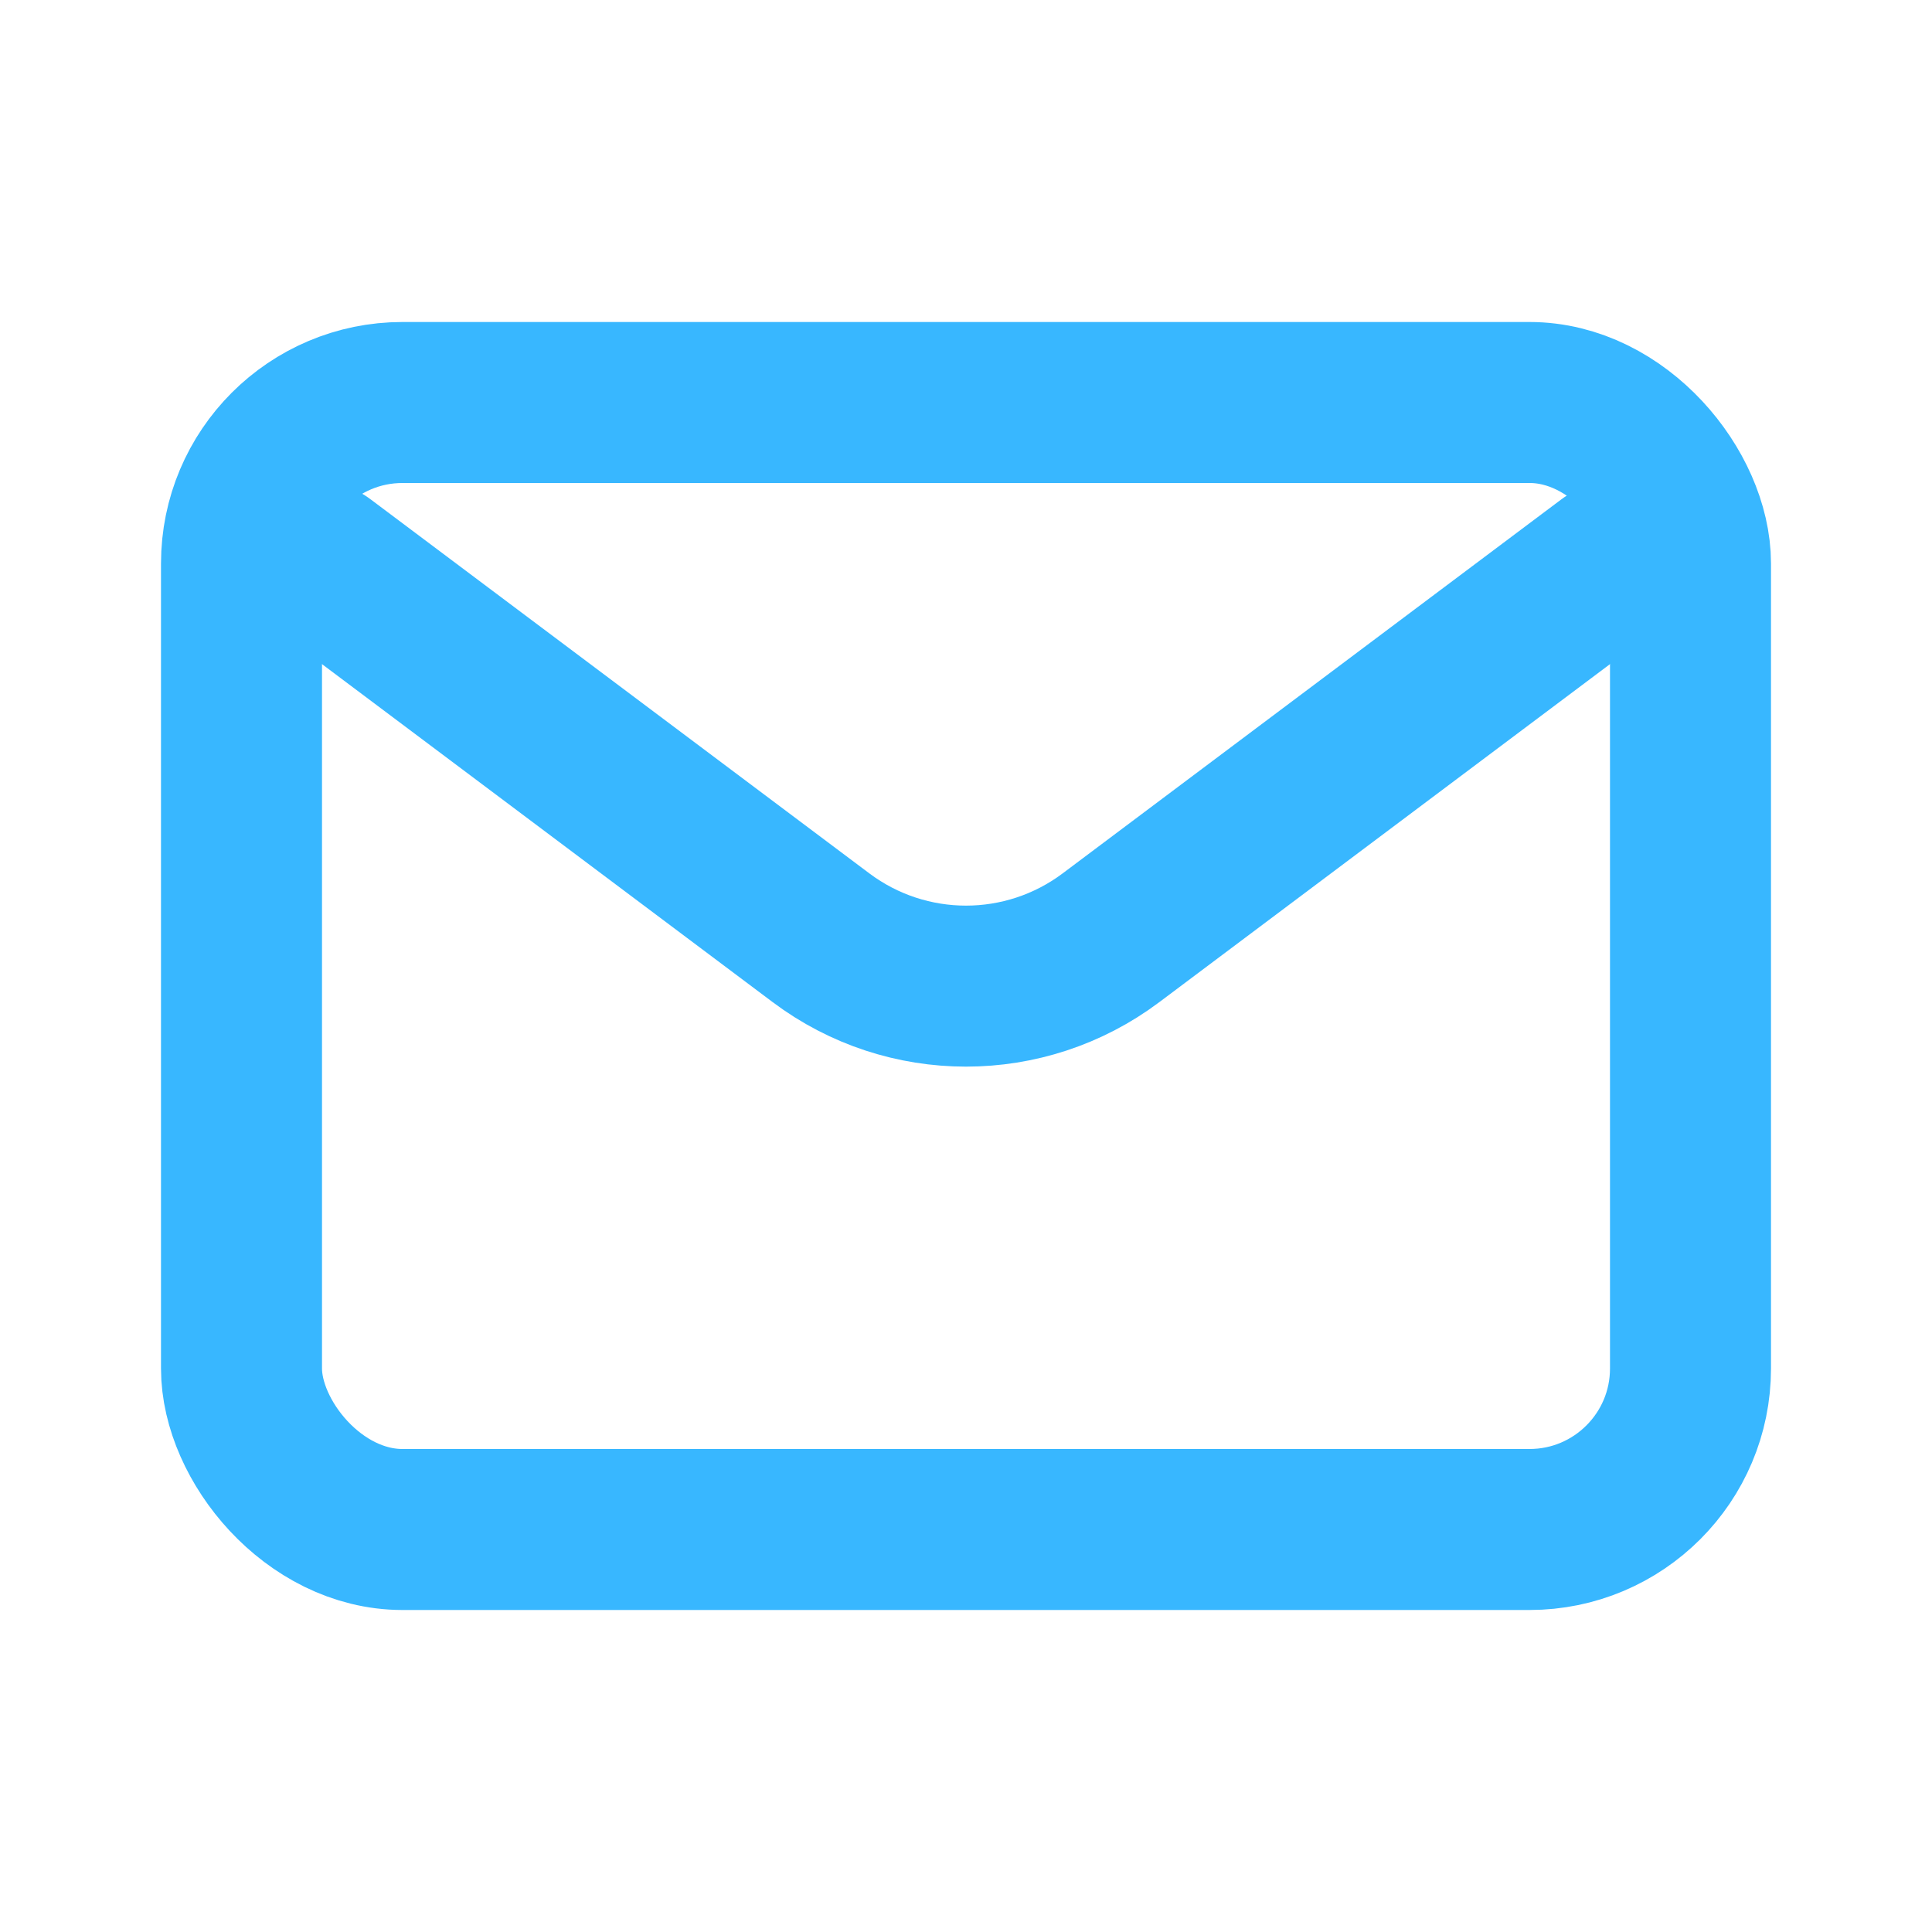
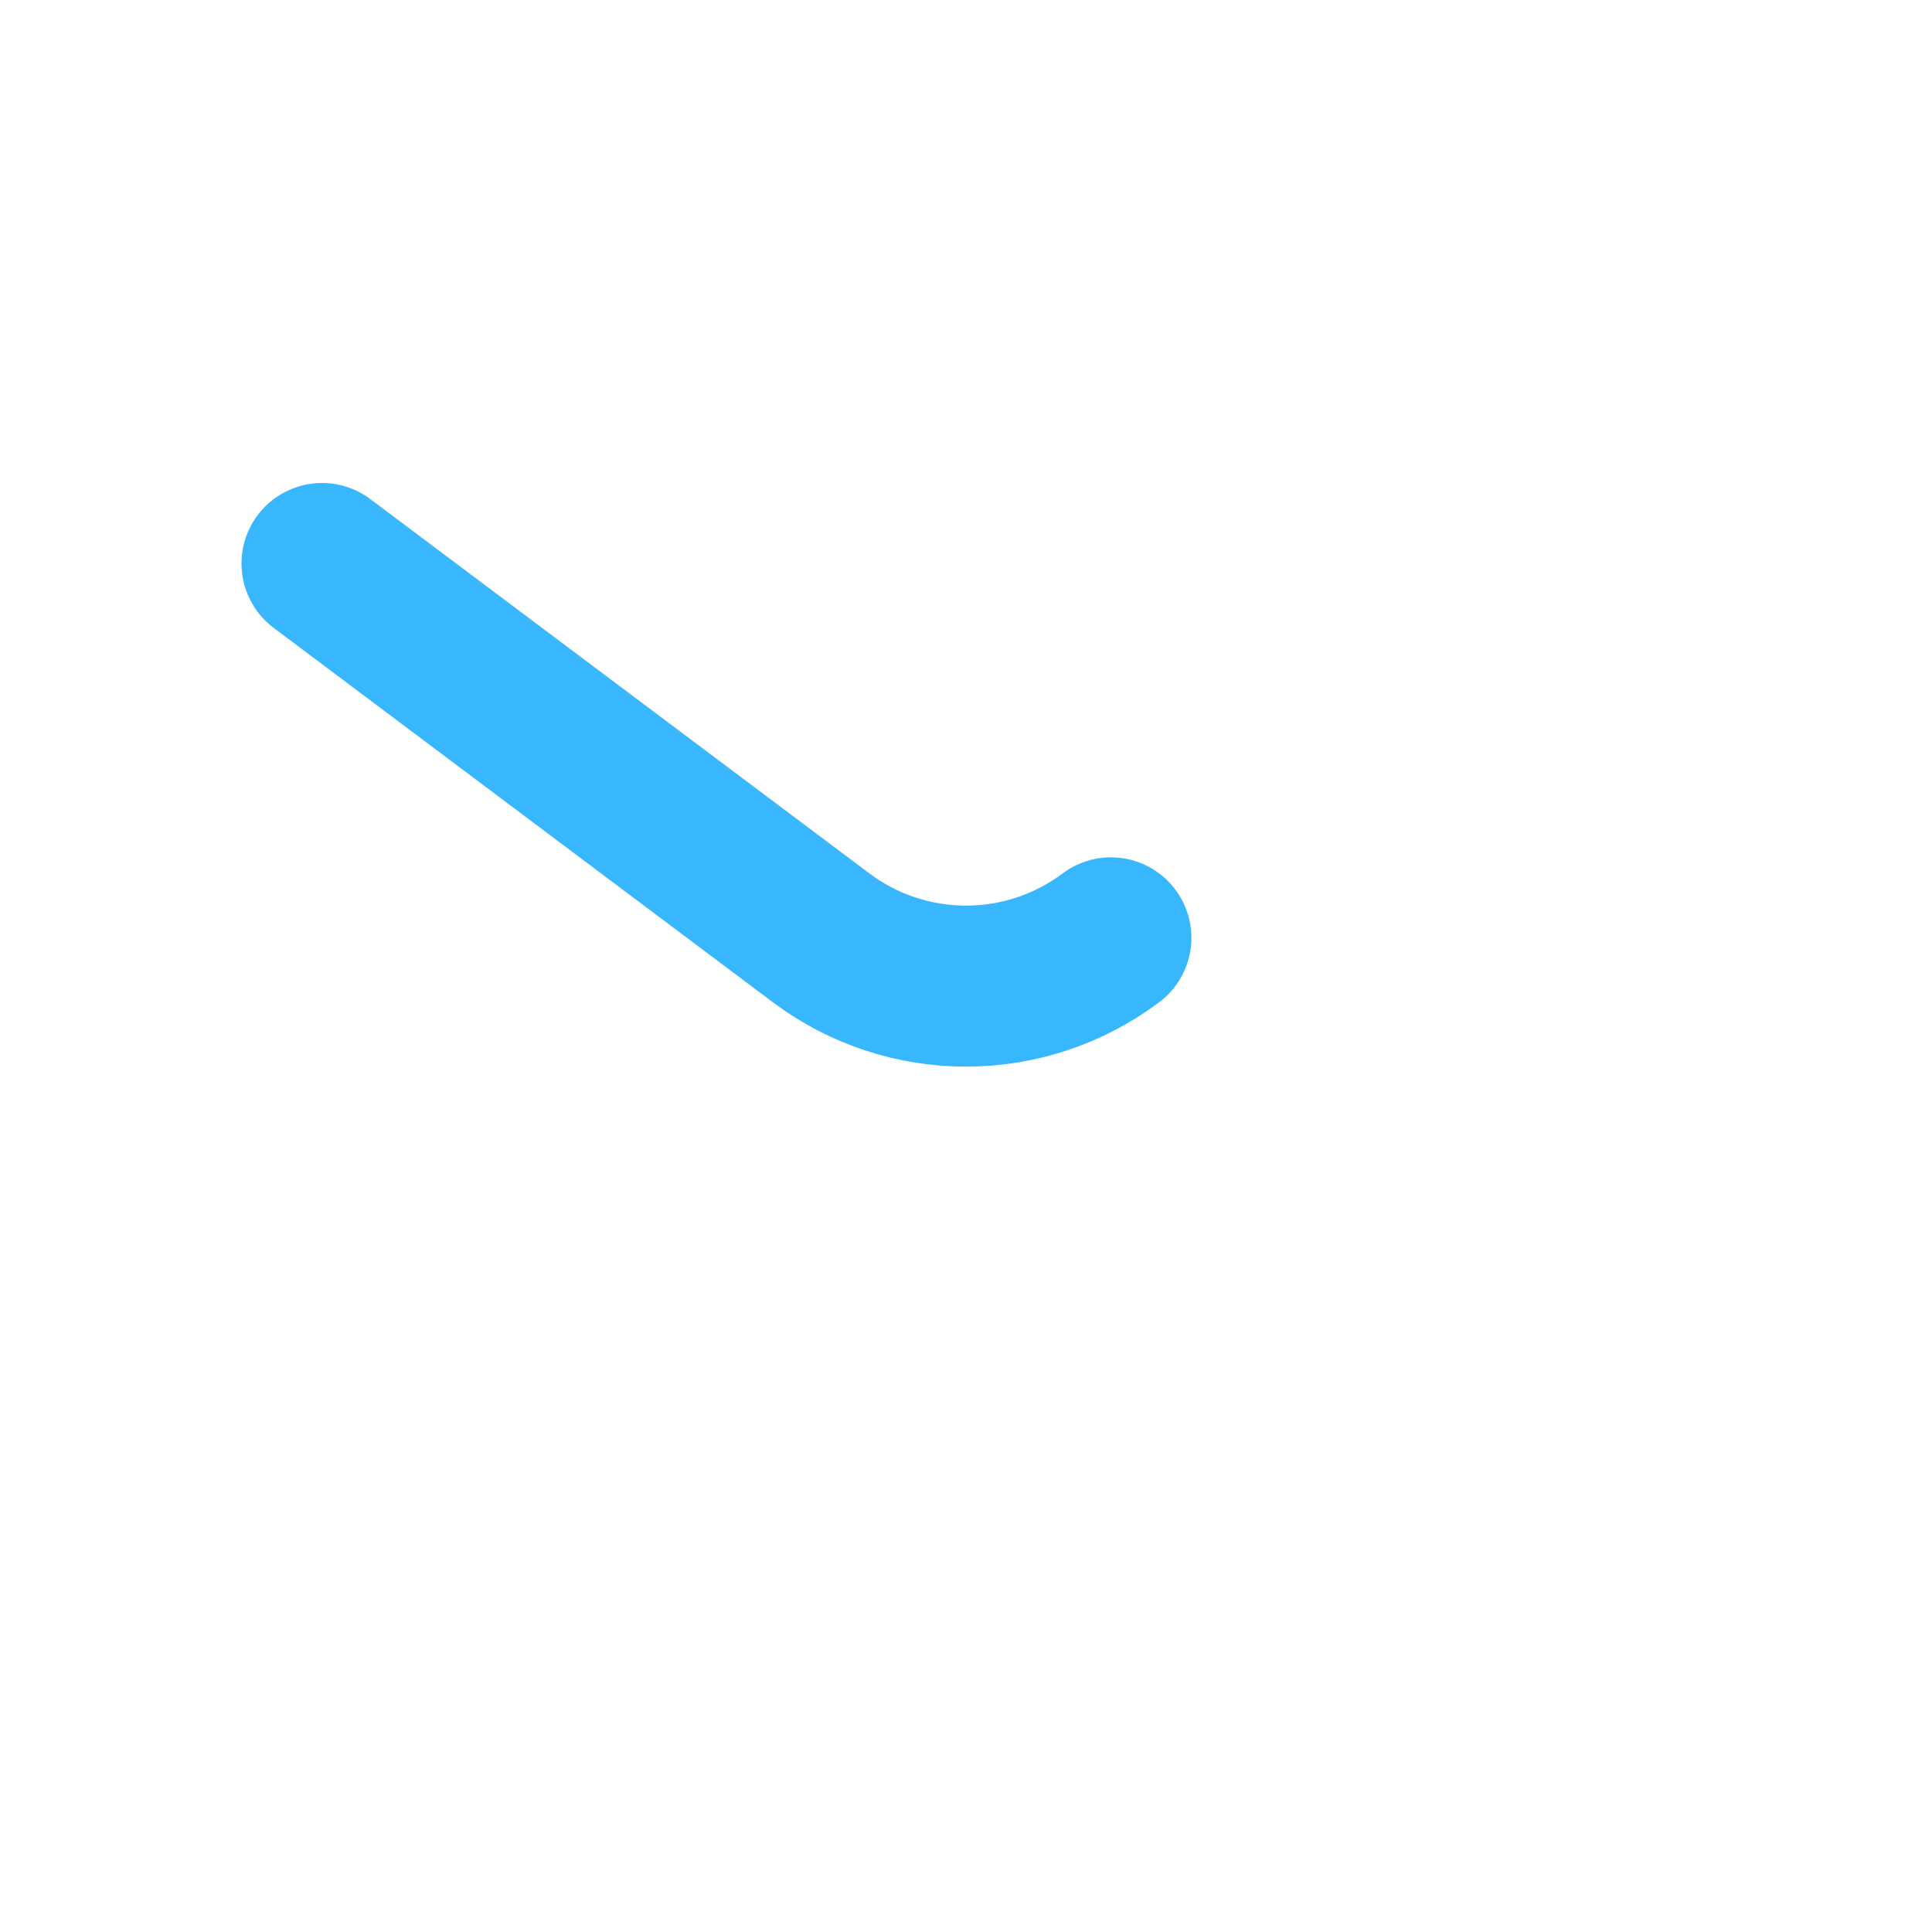
<svg xmlns="http://www.w3.org/2000/svg" fill="none" viewBox="0 0 24 24" height="64px" width="64px">
  <g stroke-width="0" id="SVGRepo_bgCarrier" />
  <g stroke-linejoin="round" stroke-linecap="round" id="SVGRepo_tracerCarrier" />
  <g id="SVGRepo_iconCarrier">
-     <path stroke-linejoin="round" stroke-linecap="round" stroke-width="2" stroke="#38B7FF" d="M4 7L10.2 11.65C11.267 12.45 12.733 12.45 13.8 11.65L20 7" />
-     <rect stroke-linecap="round" stroke-width="2" stroke="#38B7FF" rx="2" height="14" width="18" y="5" x="3" />
+     <path stroke-linejoin="round" stroke-linecap="round" stroke-width="2" stroke="#38B7FF" d="M4 7L10.2 11.65C11.267 12.45 12.733 12.45 13.8 11.65" />
  </g>
</svg>